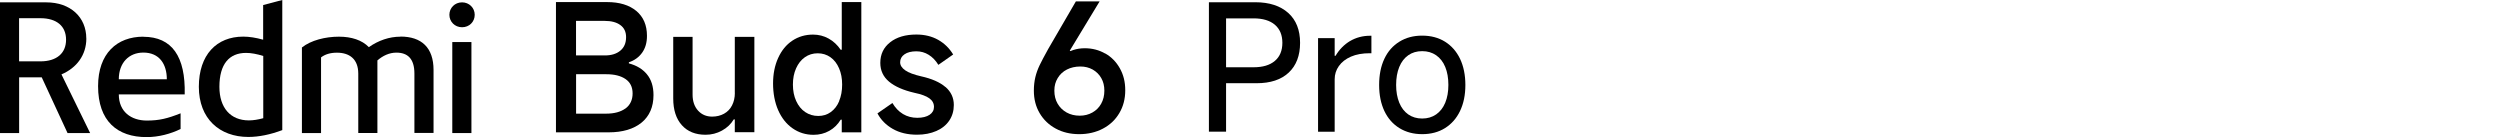
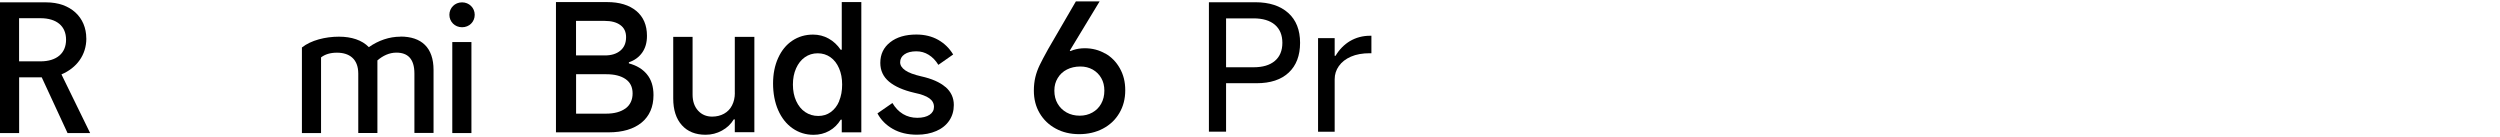
<svg xmlns="http://www.w3.org/2000/svg" id="a" width="456.01" height="25" viewBox="0 0 456.01 25">
  <g id="b">
    <path d="m84.28.43c-1.32,0-2.31,1.02-2.31,2.27s.99,2.27,2.31,2.27,2.31-.99,2.31-2.27-1.02-2.27-2.31-2.27Z" />
    <rect x="82.5" y="7.67" width="3.49" height="16.6" />
    <path d="m73.04,6.69c-2.04,0-4.02.69-5.76,1.91-1.25-1.29-3.16-1.91-5.46-1.91-2.47,0-5.11.66-6.75,1.97v15.61h3.49v-13.8c.72-.56,1.68-.86,2.9-.86,2.2,0,3.89,1.09,3.89,3.82v10.83h3.49v-13.24c.99-.86,2.17-1.42,3.46-1.42,2.04,0,3.29,1.09,3.29,3.82v10.83h3.49v-11.49c0-4.08-2.2-6.09-6.03-6.09h0Z" />
-     <path d="m47.99,7.24c-1.29-.36-2.5-.56-3.62-.56-4.87,0-8.1,3.32-8.1,9.15s3.79,9.15,9.03,9.15c1.91,0,4.02-.43,6.19-1.25V0l-3.49.92v6.32Zm.03,14.32c-.95.26-1.84.4-2.63.4-3.36,0-5.37-2.31-5.37-6.12,0-4.15,1.78-6.19,4.87-6.19.92,0,1.97.2,3.13.56v11.36h0Z" />
-     <path d="m26.15,6.69c-4.81,0-8.26,3.06-8.26,9.03,0,6.39,3.52,9.29,8.86,9.29,2.17,0,4.41-.6,6.19-1.48v-2.86c-2.4.95-3.89,1.32-6.16,1.32-2.86,0-5.11-1.61-5.11-4.77h12.02c.17-6.88-2.31-10.51-7.54-10.51h0Zm-4.48,7.77c0-3,1.84-4.87,4.48-4.87,2.9,0,4.28,2.08,4.28,4.87h-8.76Z" />
    <path d="m15.74,7.01C15.74,3.16,12.88.43,8.43.43H0v23.84h3.49v-10.17h4.12l4.71,10.17h4.12l-5.23-10.7c2.8-1.19,4.54-3.56,4.54-6.55h0Zm-8.37,4.18h-3.89V3.32h3.89c2.97,0,4.68,1.45,4.68,3.92s-1.71,3.95-4.68,3.95Z" />
    <path d="m114.71,11.55v-.19c1.03-.34,1.83-.93,2.42-1.75.59-.83.88-1.84.88-3.07,0-1.95-.65-3.46-1.94-4.54-1.3-1.08-3.08-1.62-5.35-1.62h-9.31v23.76h9.6c2.57,0,4.57-.6,6.02-1.78,1.44-1.19,2.17-2.86,2.17-5.02,0-1.56-.4-2.83-1.2-3.79-.8-.97-1.9-1.62-3.29-1.99h0Zm-4.43-7.74c1.22,0,2.18.25,2.87.76.7.5,1.05,1.24,1.05,2.2,0,1.07-.35,1.89-1.05,2.47s-1.63.87-2.81.87h-5.27V3.81s5.2,0,5.2,0Zm3.81,15.97c-.87.63-2.04.95-3.52.95h-5.49v-7.19h5.52c1.47,0,2.64.29,3.5.88s1.29,1.46,1.29,2.62-.43,2.11-1.3,2.75h0Z" />
    <path d="m134.04,16.94c0,.86-.17,1.61-.51,2.28s-.83,1.17-1.46,1.52c-.63.35-1.36.53-2.17.53-1.05,0-1.9-.36-2.57-1.09-.66-.73-1-1.7-1-2.92V6.73h-3.53v11.24c0,2.08.53,3.7,1.57,4.86,1.05,1.17,2.49,1.75,4.33,1.75,1.07,0,2.06-.25,2.99-.76s1.64-1.19,2.15-2.04h.19v2.34h3.57V6.73h-3.57v10.21h0Z" />
    <path d="m153.53,9.07h-.19c-.6-.88-1.33-1.56-2.2-2.04-.87-.48-1.81-.72-2.84-.72-1.41,0-2.67.37-3.78,1.11s-1.96,1.79-2.58,3.15-.93,2.92-.93,4.67.31,3.44.93,4.85,1.49,2.52,2.62,3.31,2.4,1.19,3.84,1.19c1.05,0,2-.24,2.86-.72.86-.48,1.55-1.16,2.09-2.04h.19v2.31h3.57V.38h-3.57v8.7h0Zm-.45,9.36c-.36.87-.88,1.53-1.54,2.01s-1.42.71-2.28.71c-.9,0-1.69-.24-2.39-.71s-1.24-1.14-1.64-2.01c-.4-.87-.6-1.87-.6-3s.19-2.1.58-2.97c.39-.87.92-1.54,1.6-2.02.69-.48,1.46-.72,2.34-.72s1.65.24,2.33.72,1.2,1.16,1.57,2.02c.38.87.56,1.86.56,2.97s-.18,2.13-.55,3h0Z" />
    <path d="m172.46,15.88c-1.02-.88-2.5-1.53-4.45-1.96-1.31-.3-2.27-.66-2.89-1.09-.62-.43-.93-.92-.93-1.47,0-.6.26-1.08.79-1.45s1.25-.55,2.17-.55c.82,0,1.56.21,2.25.64.69.43,1.28,1.04,1.76,1.83l2.7-1.89c-.69-1.14-1.59-2.02-2.73-2.67-1.14-.64-2.46-.97-3.98-.97-1.99,0-3.59.47-4.78,1.41-1.2.94-1.8,2.19-1.8,3.76,0,1.39.53,2.53,1.59,3.42,1.06.89,2.61,1.57,4.64,2.04,1.24.26,2.15.59,2.71,1,.57.41.85.93.85,1.57,0,.6-.27,1.08-.8,1.44-.54.36-1.29.55-2.25.55s-1.83-.23-2.6-.69-1.41-1.13-1.93-2.01l-2.73,1.89c.62,1.18,1.55,2.12,2.79,2.83,1.24.71,2.72,1.06,4.43,1.06,1.32,0,2.5-.23,3.53-.68s1.81-1.09,2.36-1.91c.55-.83.82-1.77.82-2.84,0-1.3-.51-2.4-1.52-3.28h0Z" />
    <path d="m201.6,9.77c-1.12-.64-2.35-.97-3.73-.97-.75,0-1.45.11-2.1.32-.18.06-.35.13-.52.2l-.12-.08,5.44-8.98h-4.33l-5.04,8.67s-.04.08-.06.11-.04.07-.06.11c-.62,1.12-1.1,2.02-1.44,2.73-.34.71-.61,1.44-.79,2.2-.18.76-.27,1.58-.27,2.46,0,1.54.35,2.91,1.06,4.11s1.68,2.13,2.94,2.81c1.25.68,2.68,1.01,4.28,1.01s3.05-.34,4.32-1.01,2.27-1.61,2.99-2.83c.72-1.21,1.08-2.6,1.08-4.16s-.33-2.83-.98-4c-.65-1.16-1.53-2.07-2.65-2.71h0Zm-.74,9.15c-.39.69-.92,1.22-1.6,1.6-.69.39-1.46.58-2.31.58-.9,0-1.69-.19-2.39-.58s-1.24-.92-1.64-1.6c-.4-.69-.6-1.47-.6-2.38s.2-1.62.61-2.3.97-1.2,1.68-1.56,1.53-.55,2.46-.55c.84,0,1.58.19,2.25.56.66.38,1.19.9,1.56,1.56.38.66.56,1.42.56,2.28,0,.9-.19,1.69-.58,2.38h0Z" />
    <path d="m228.97.41h-8.46v23.61h3.13v-8.84h5.58c2.51,0,4.46-.64,5.84-1.93,1.38-1.29,2.08-3.1,2.08-5.44s-.72-4.16-2.16-5.45-3.44-1.95-6.01-1.95h0Zm3.57,10.7c-.92.78-2.21,1.16-3.89,1.16h-5.01V3.35h5.01c1.68,0,2.98.39,3.89,1.16.91.78,1.37,1.88,1.37,3.3s-.46,2.53-1.37,3.3Z" />
    <path d="m246.26,7.48c-1.08.65-1.97,1.55-2.65,2.7h-.16v-3.22h-3.03v17.07h3.03v-9.57c0-.9.26-1.7.77-2.42.51-.72,1.24-1.29,2.2-1.71s2.11-.62,3.44-.62h.29v-3.19h-.23c-1.36,0-2.58.33-3.67.97Z" />
-     <path d="m263.57,7.6c-1.18-.73-2.57-1.1-4.16-1.1s-2.95.36-4.15,1.1-2.11,1.77-2.75,3.13-.95,2.94-.95,4.77.32,3.39.95,4.74c.64,1.35,1.55,2.39,2.75,3.13,1.19.73,2.57,1.1,4.15,1.1s2.98-.36,4.16-1.1,2.1-1.77,2.75-3.13.97-2.93.97-4.74-.33-3.42-.97-4.77c-.65-1.35-1.57-2.39-2.75-3.13Zm.05,11.13c-.38.92-.94,1.64-1.66,2.14-.72.5-1.58.75-2.55.75s-1.82-.25-2.54-.75c-.71-.5-1.26-1.21-1.64-2.14-.38-.93-.57-2.01-.57-3.24s.19-2.34.57-3.27c.38-.93.93-1.64,1.64-2.14.71-.5,1.56-.75,2.54-.75s1.83.25,2.55.75,1.28,1.21,1.66,2.14c.38.92.57,2.02.57,3.27s-.19,2.31-.57,3.24Z" />
  </g>
</svg>